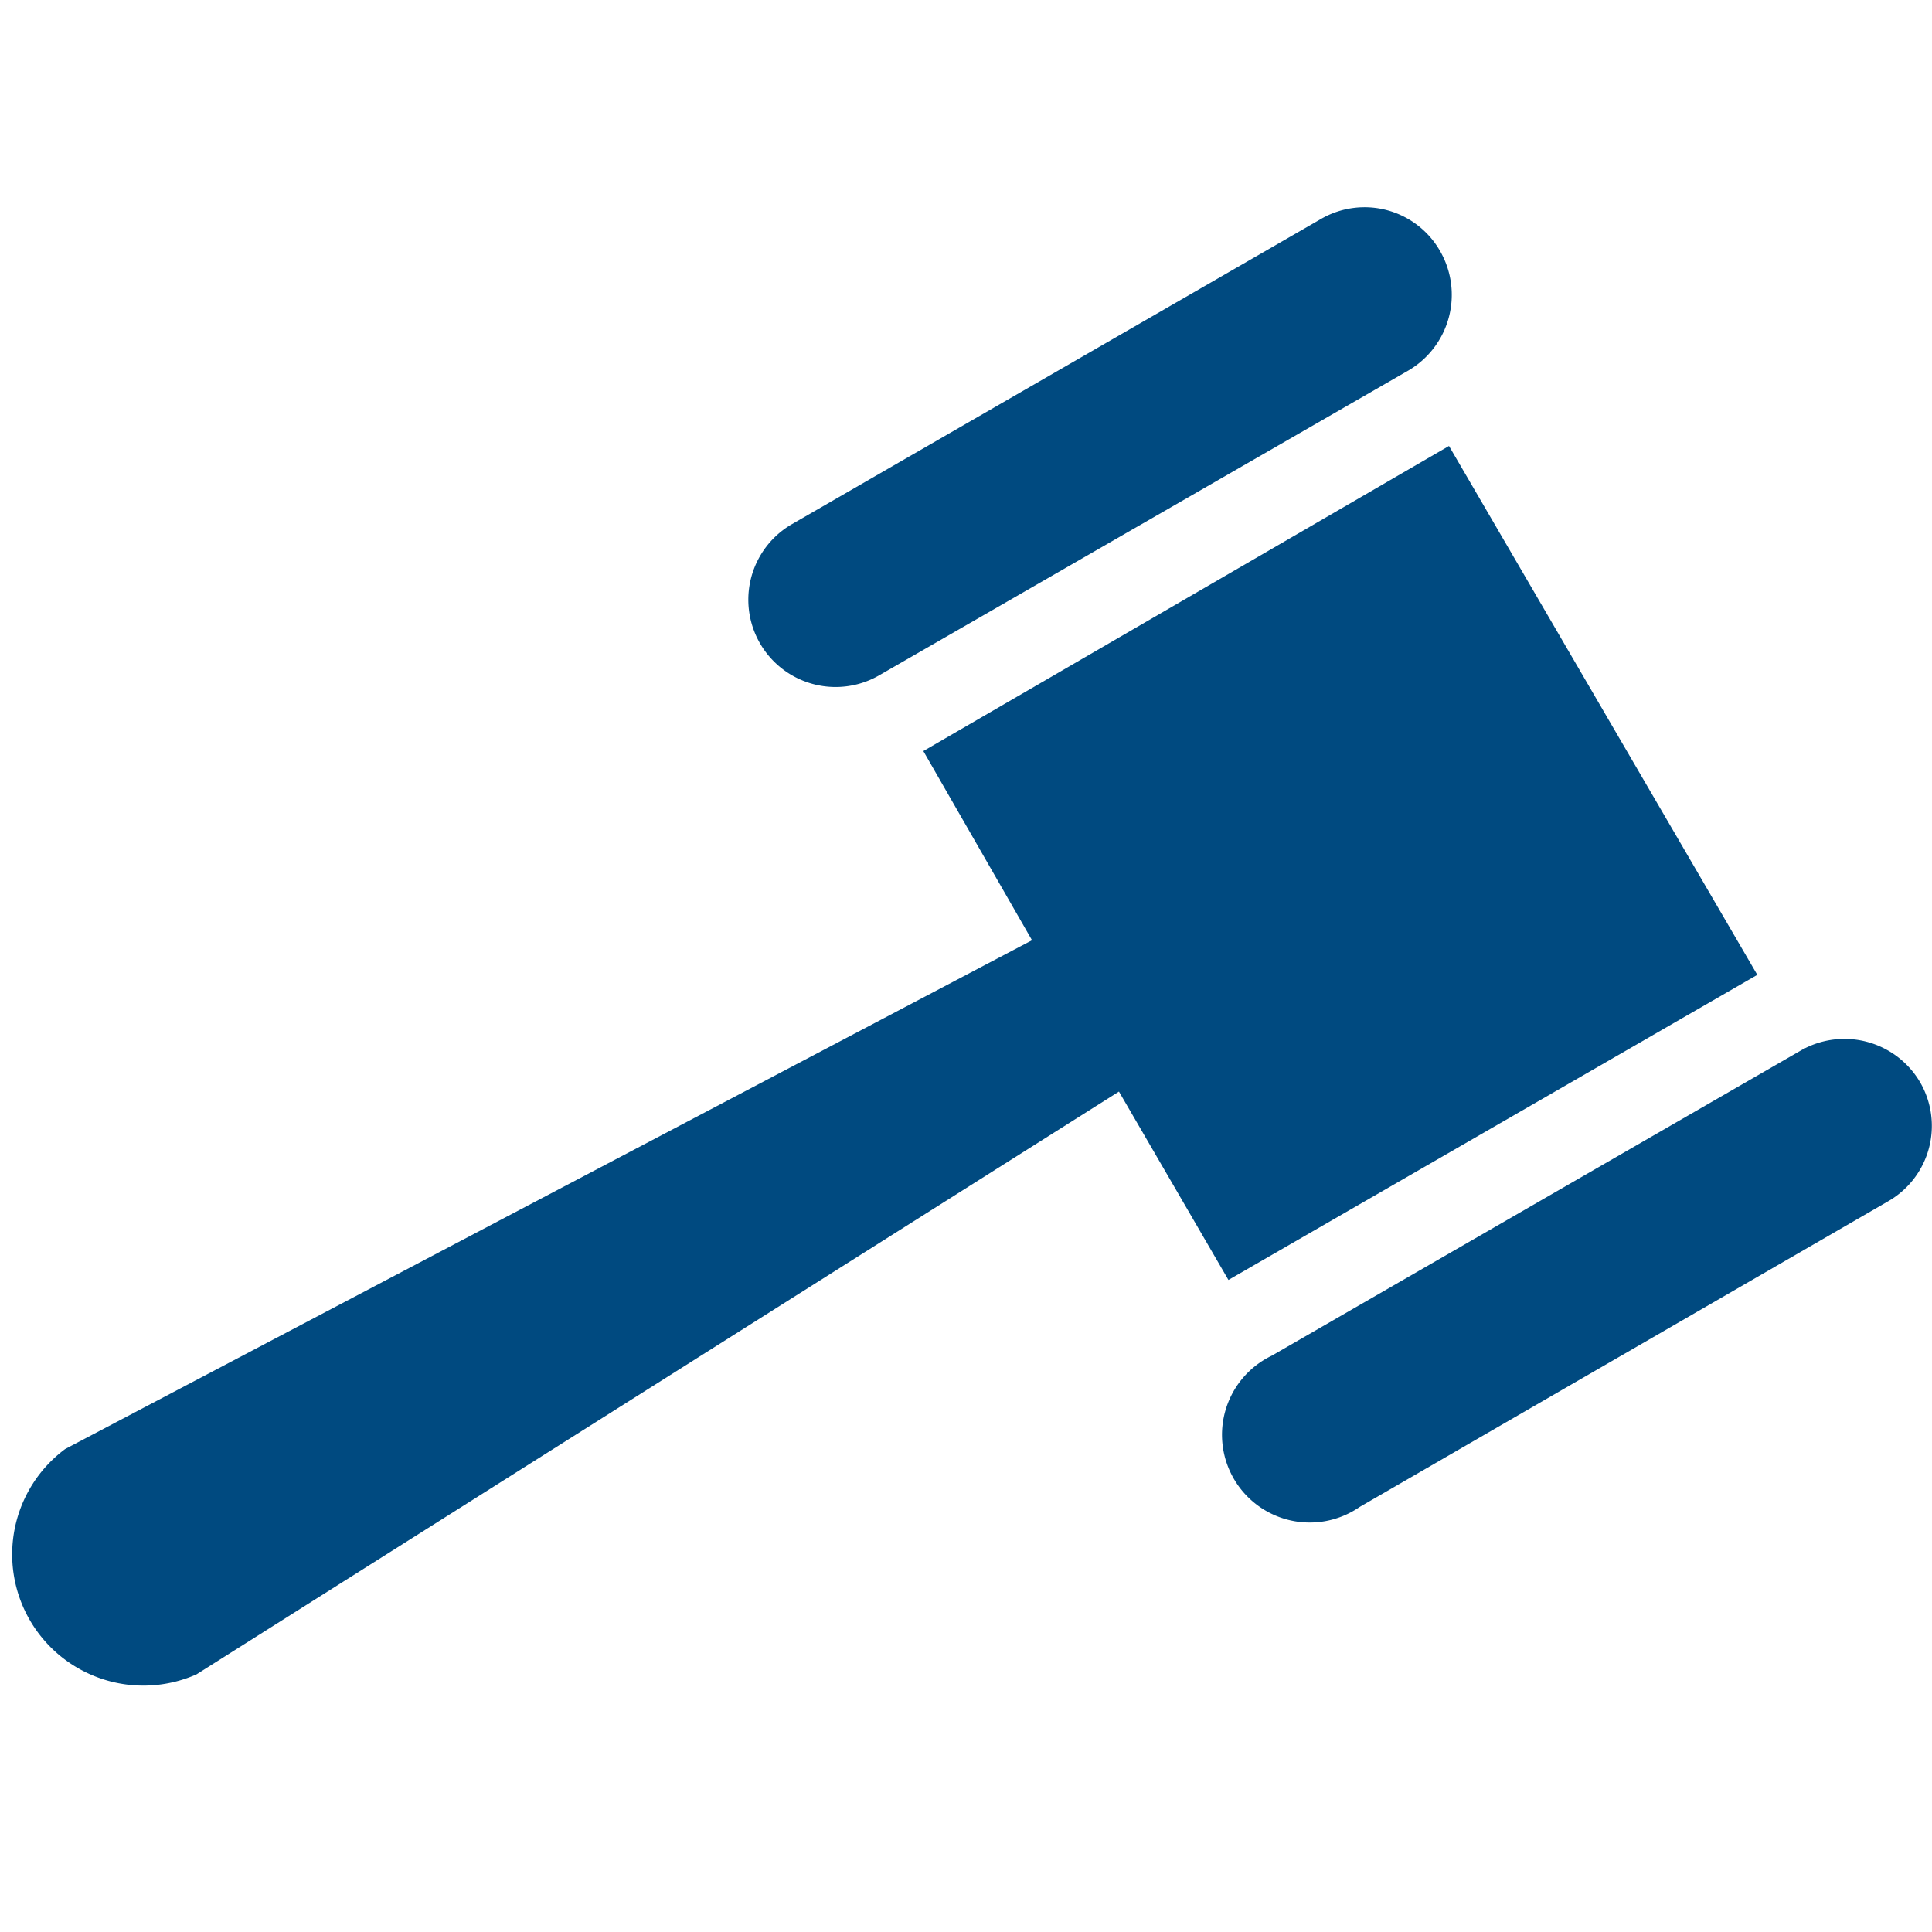
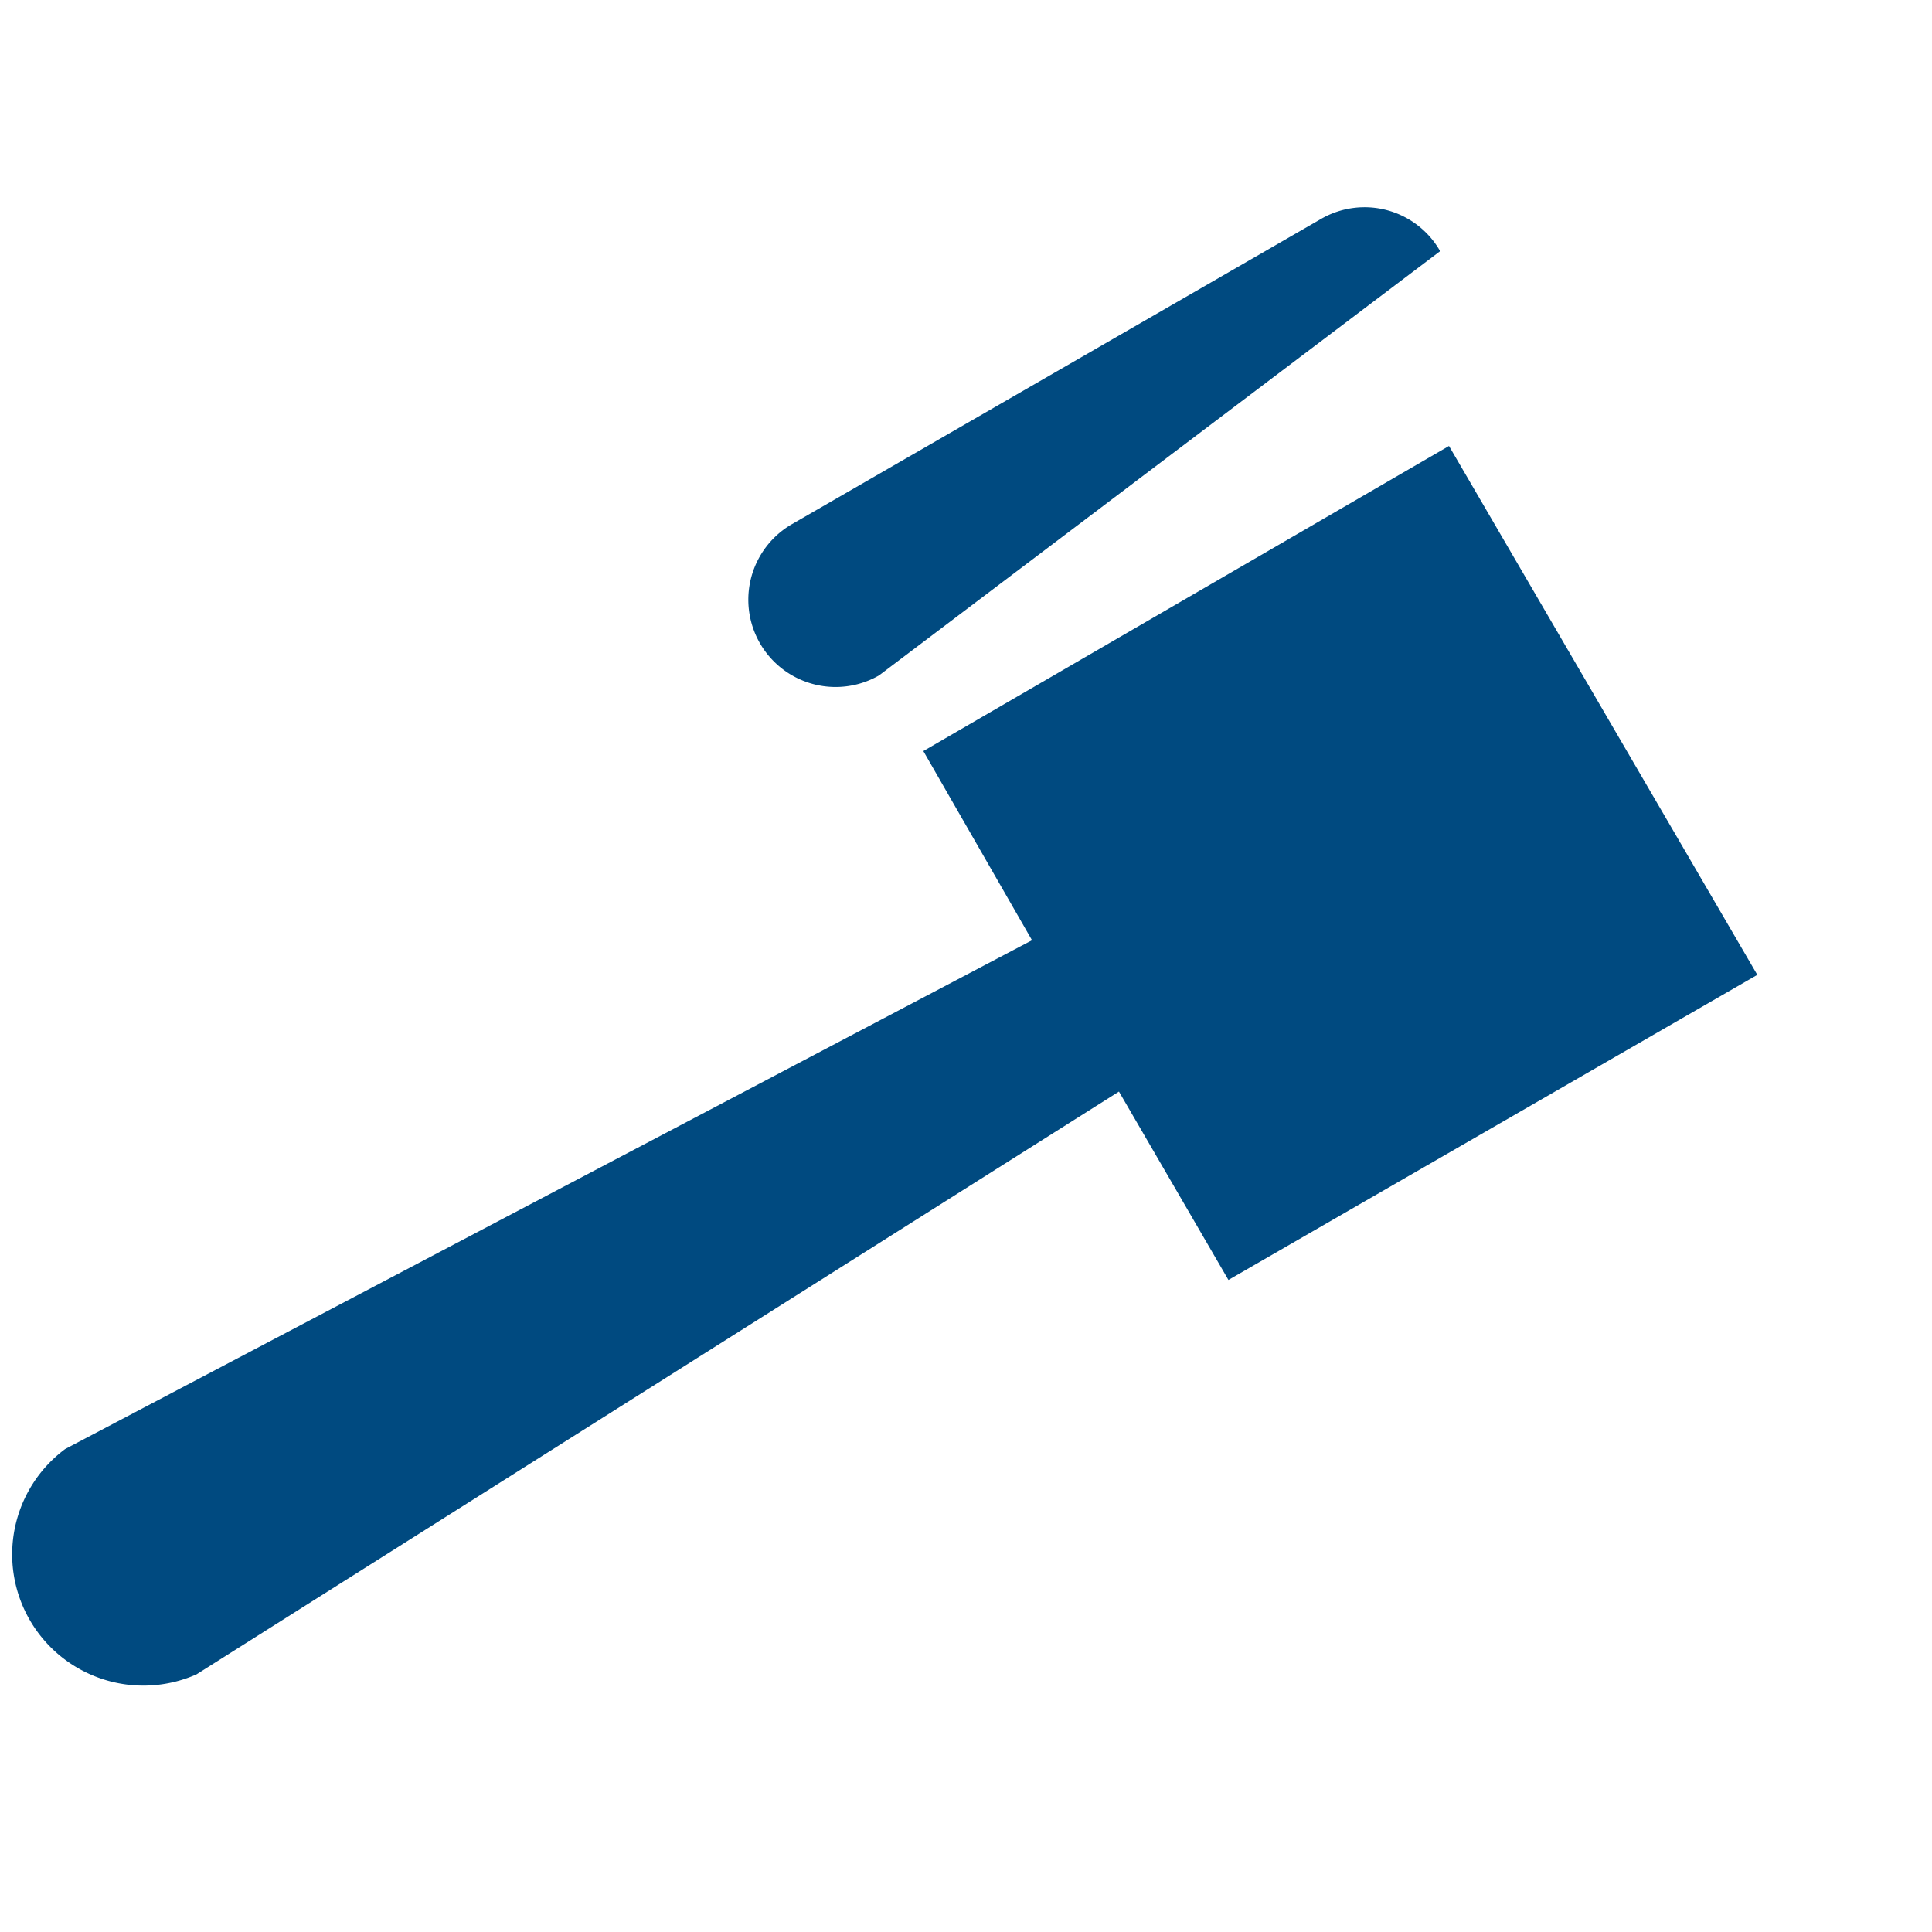
<svg xmlns="http://www.w3.org/2000/svg" id="Layer_1" data-name="Layer 1" viewBox="0 0 24 24">
  <defs>
    <style>.cls-1{fill:#004a80;fill-rule:evenodd;}</style>
  </defs>
-   <path class="cls-1" d="M17.89,3.12A1.09,1.09,0,0,1,17.5,4.6L10.92,8.39A1.08,1.08,0,0,1,9.84,6.51l6.57-3.79A1.08,1.08,0,0,1,17.89,3.12Z" />
-   <path class="cls-1" d="M23.85,13.44a1.08,1.08,0,0,1-.39,1.48l-6.57,3.8a1.09,1.09,0,1,1-1.09-1.88l6.57-3.79A1.09,1.09,0,0,1,23.85,13.44Z" />
+   <path class="cls-1" d="M17.89,3.12L10.92,8.39A1.08,1.08,0,0,1,9.84,6.51l6.57-3.79A1.08,1.08,0,0,1,17.89,3.12Z" />
  <path class="cls-1" d="M21.83,12.11,18,5.54,11.47,9.33l1.35,2.35L.81,18A1.63,1.63,0,0,0,2.44,20.8L13.9,13.56l1.36,2.34Z" />
</svg>